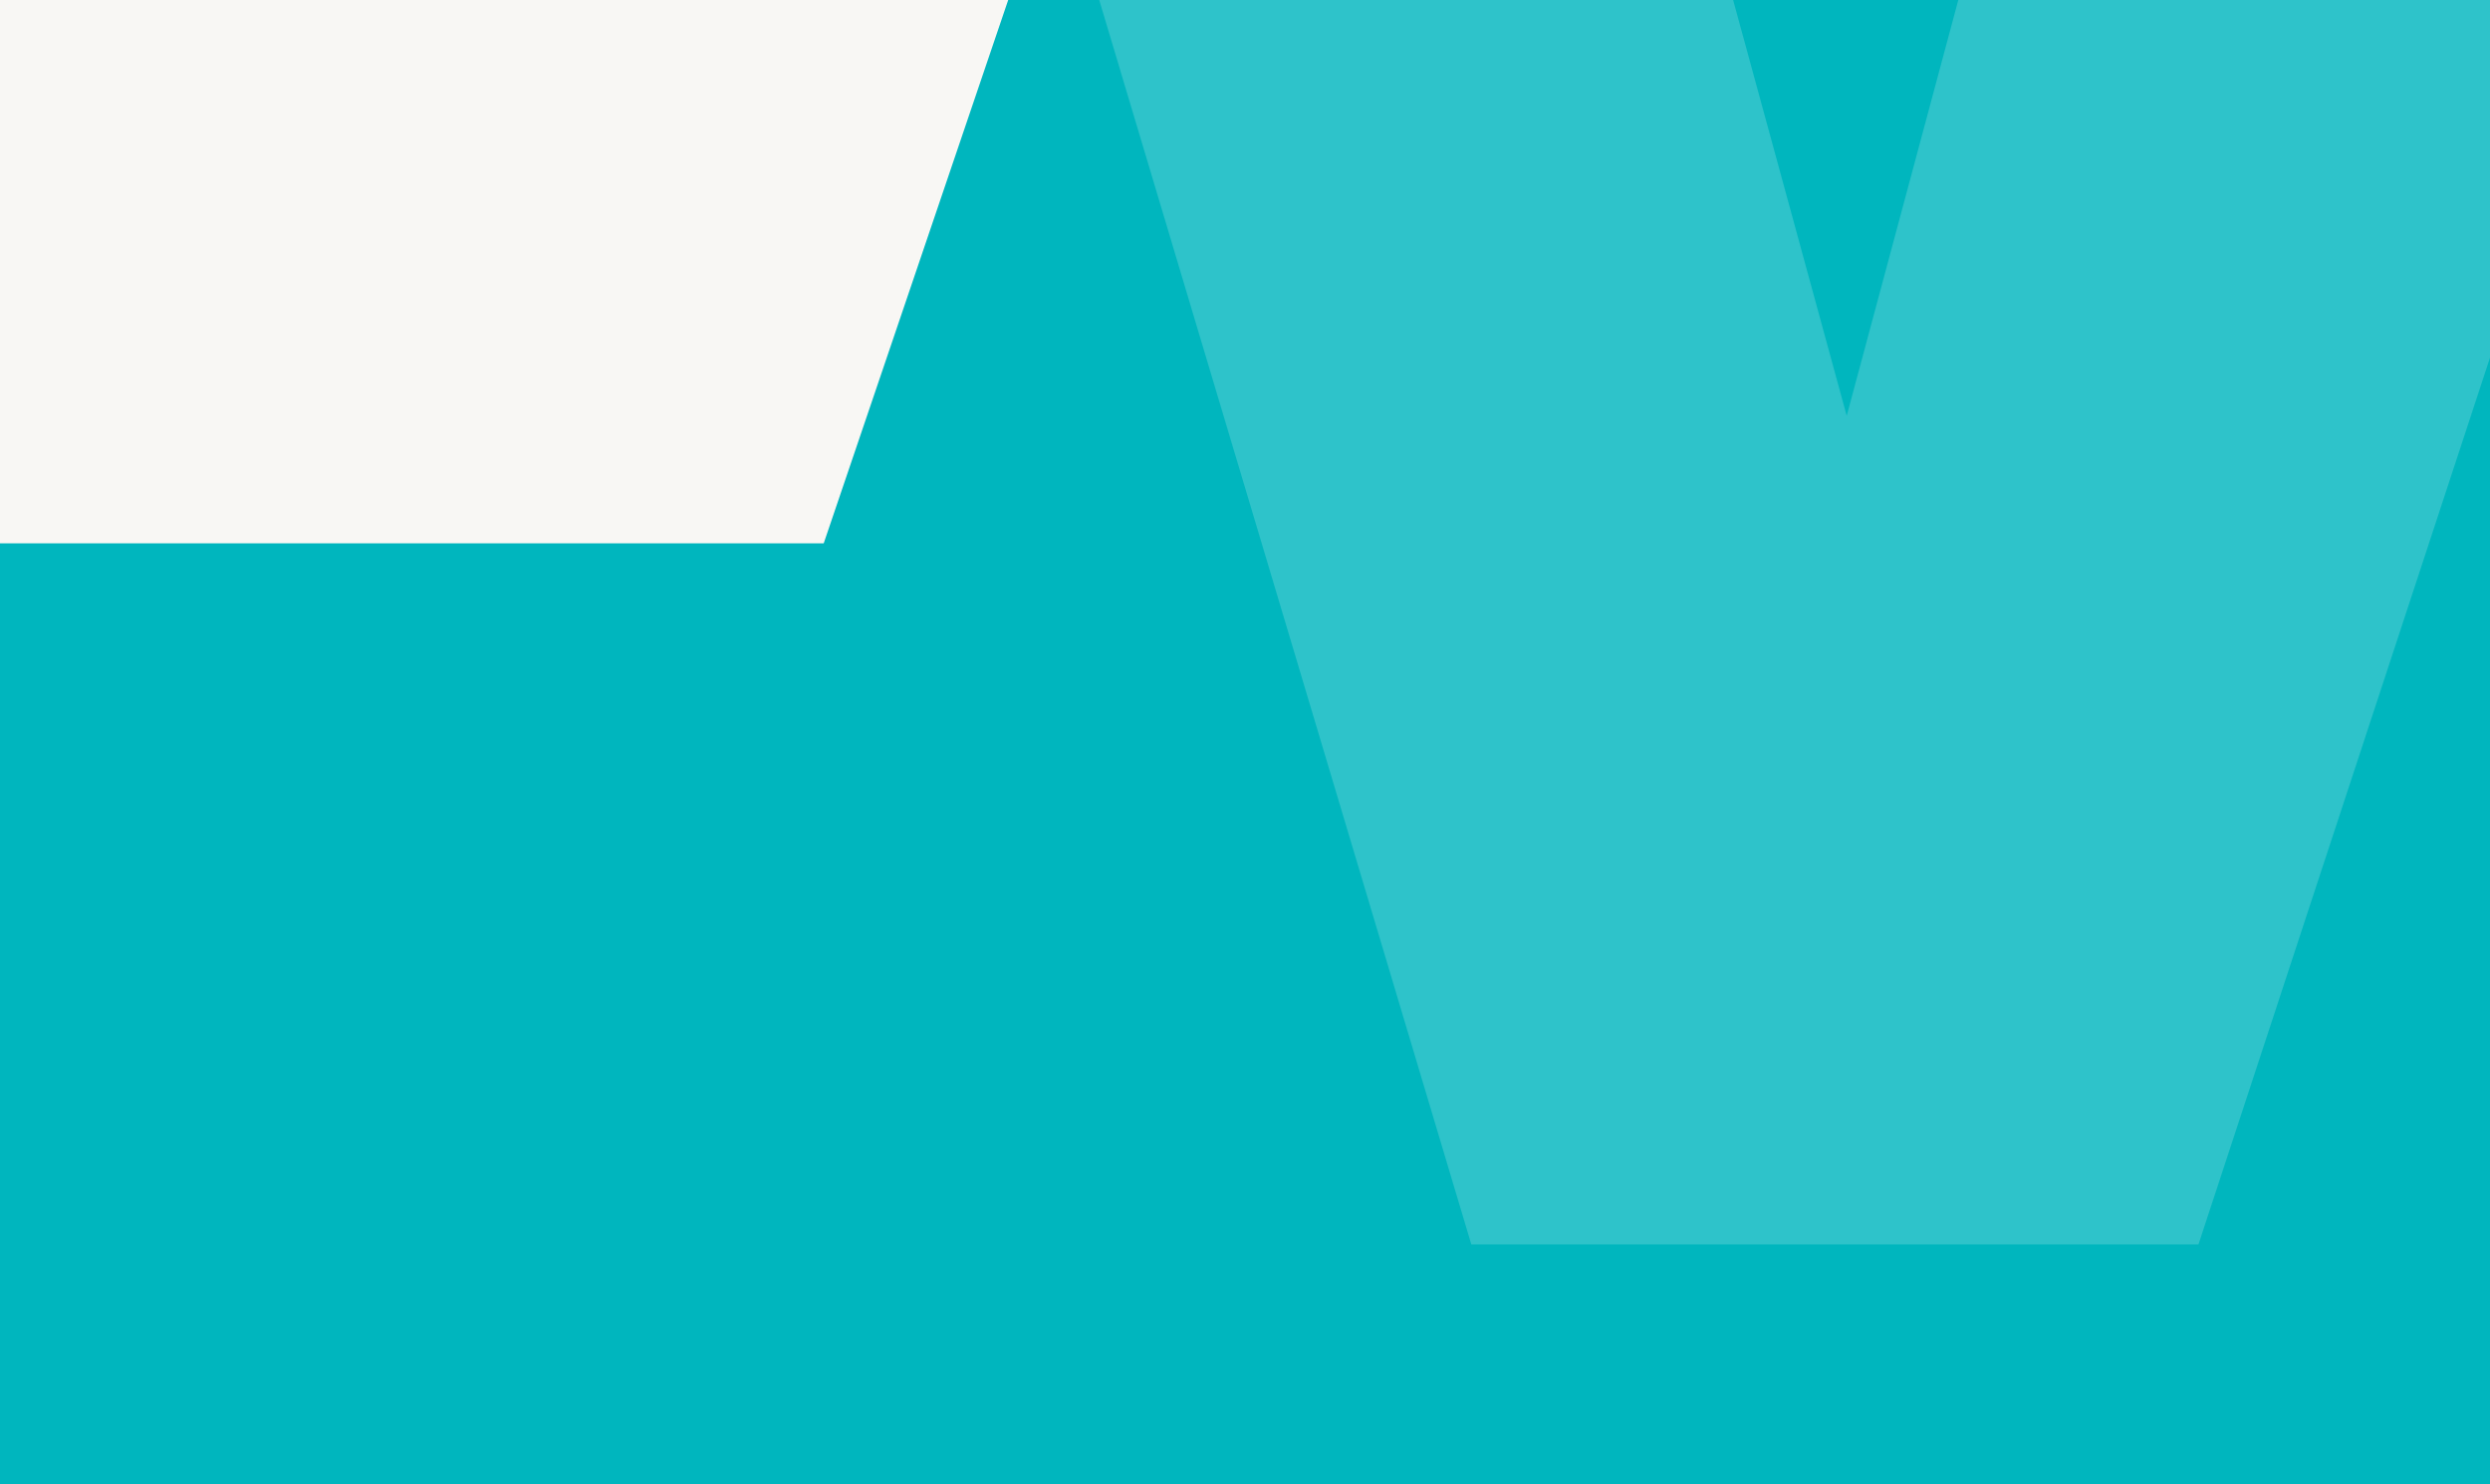
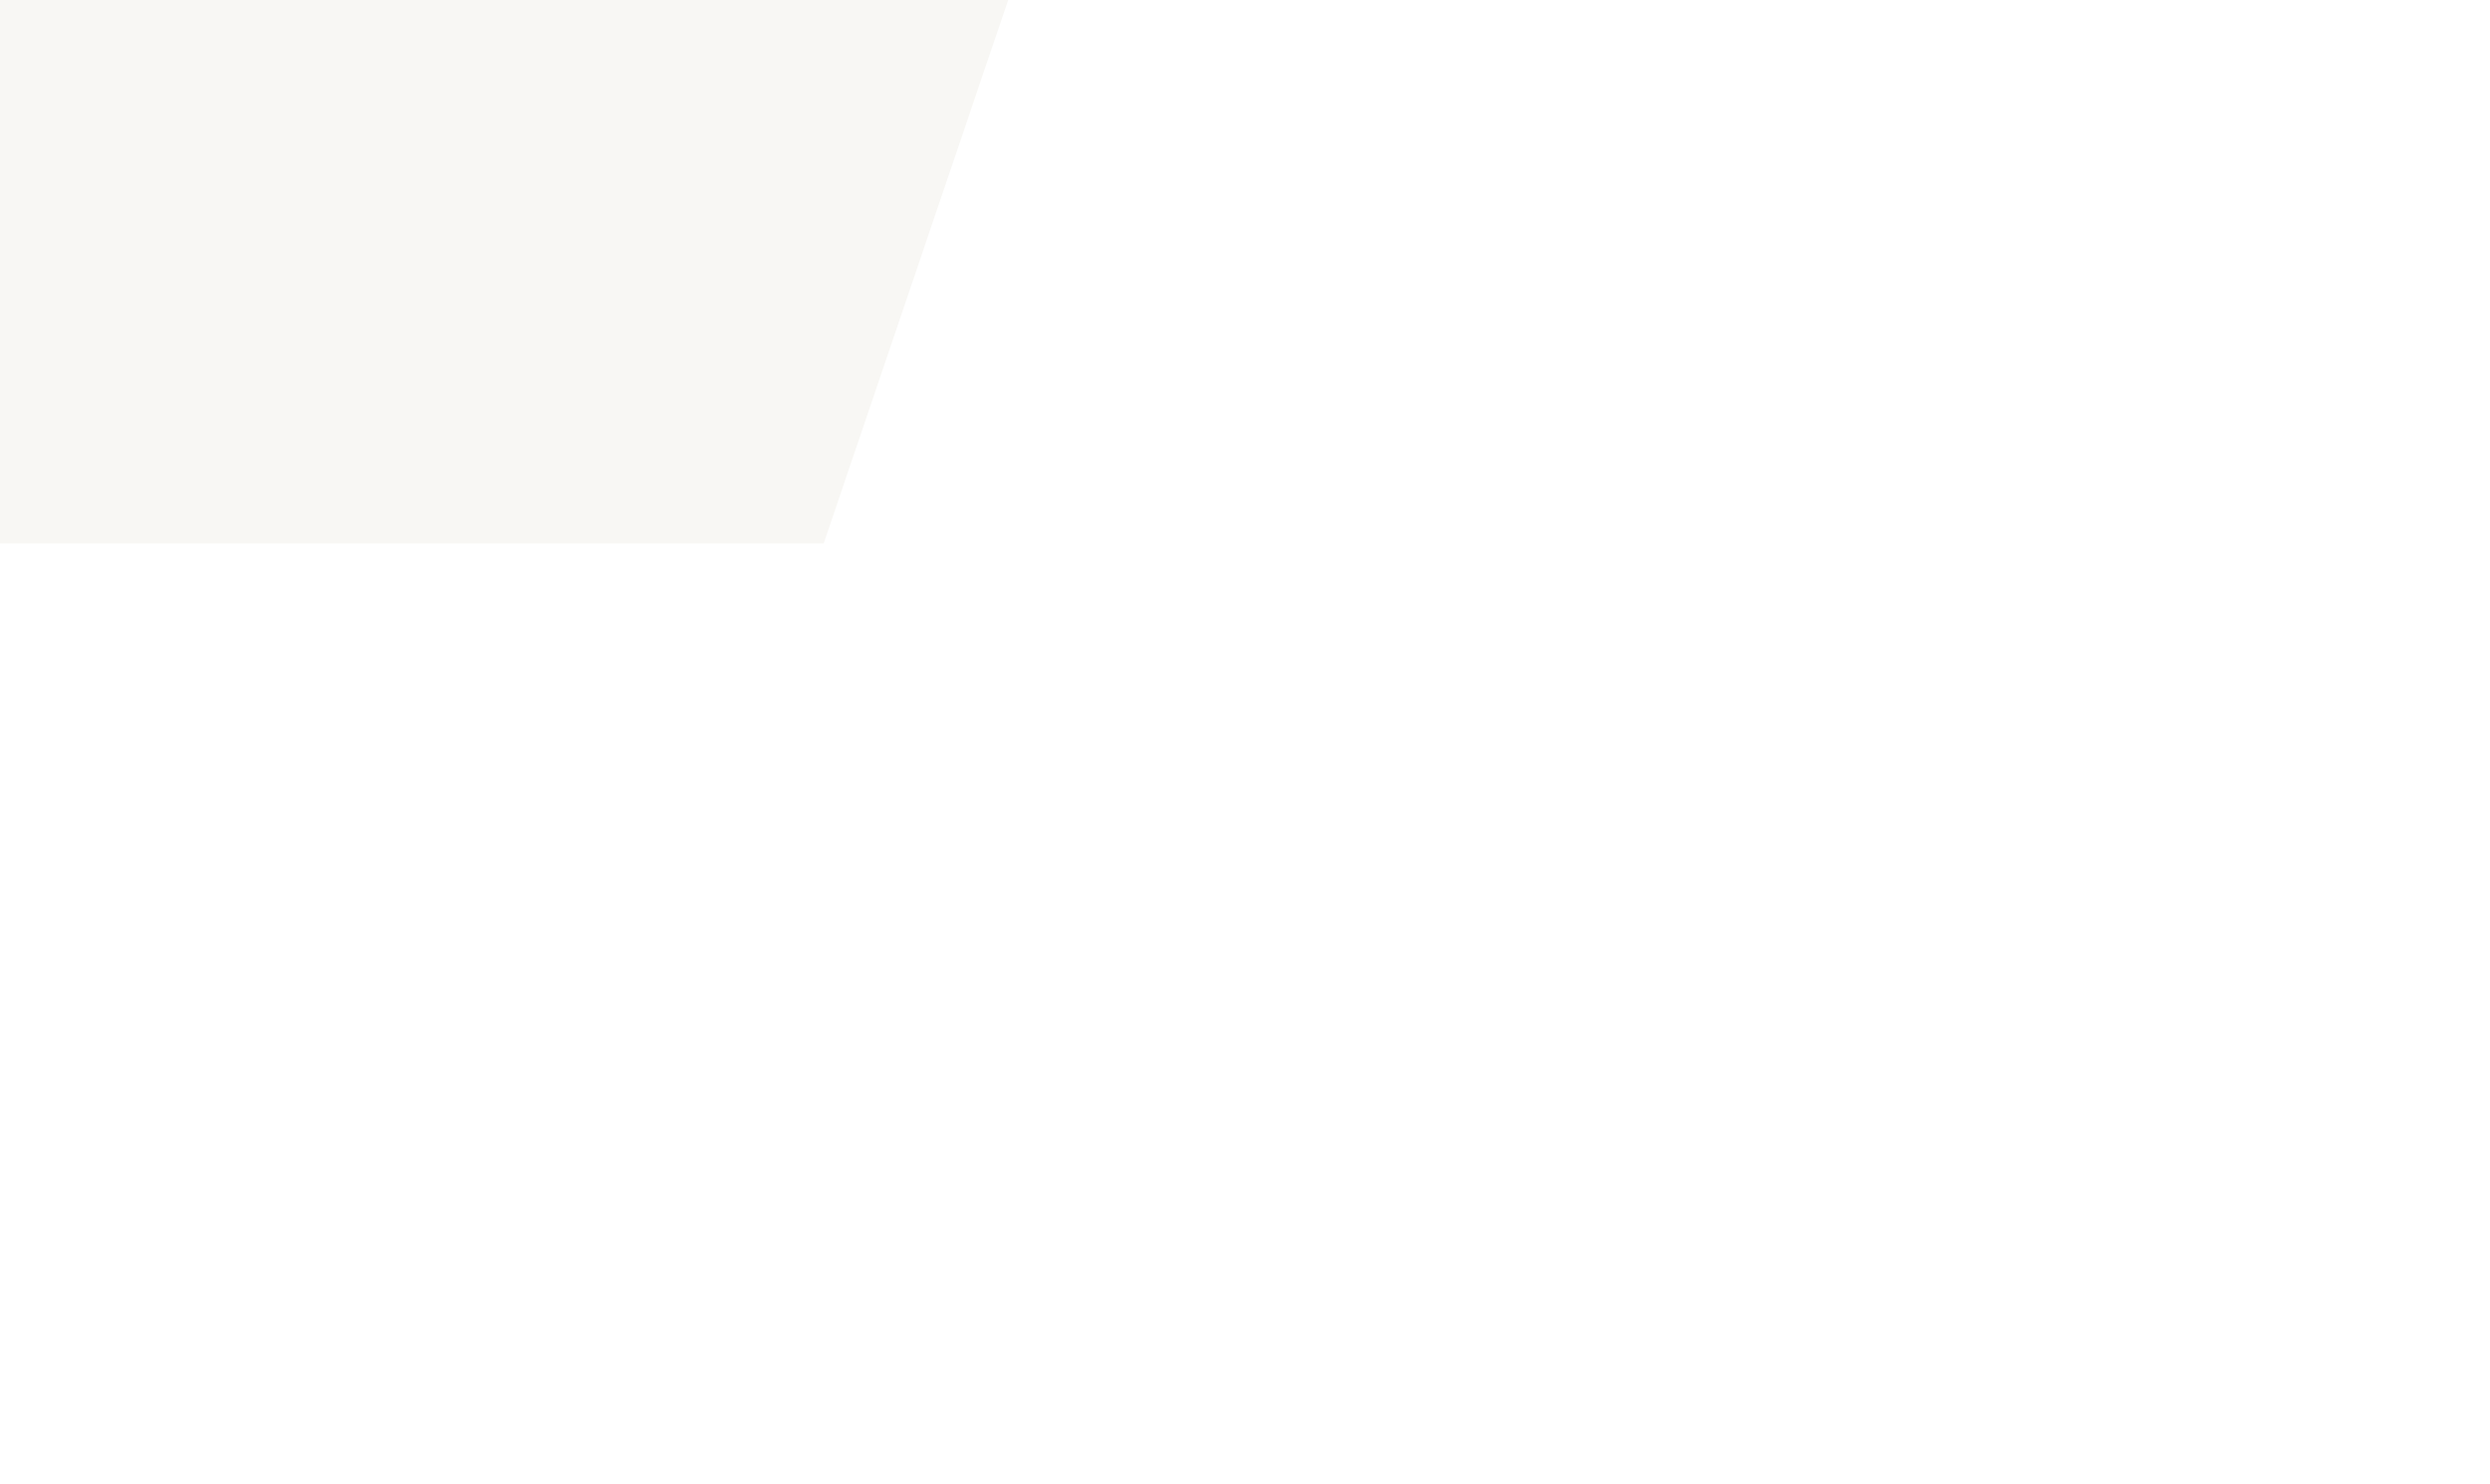
<svg xmlns="http://www.w3.org/2000/svg" viewBox="0 0 1919 1144">
  <defs>
    <style>.cls-1{fill:#00b6be;}.cls-2{fill:#fff;isolation:isolate;opacity:0.18;}.cls-3{fill:#f8f7f4;}</style>
  </defs>
  <g id="Layer_2" data-name="Layer 2">
    <g id="Layer_5" data-name="Layer 5">
-       <rect id="Rectangle_676" data-name="Rectangle 676" class="cls-1" width="1919" height="1144" />
-     </g>
+       </g>
    <g id="Layer_4" data-name="Layer 4">
      <path id="Path_1093" data-name="Path 1093" class="cls-2" d="M1509.23,0l-86,320.5L1335.7,0H847.16l286.77,959.11h560.38L1919,275.65V0" />
      <path id="Subtraction_6" data-name="Subtraction 6" class="cls-3" d="M634.82,418.76H0V0H777Z" />
    </g>
  </g>
</svg>